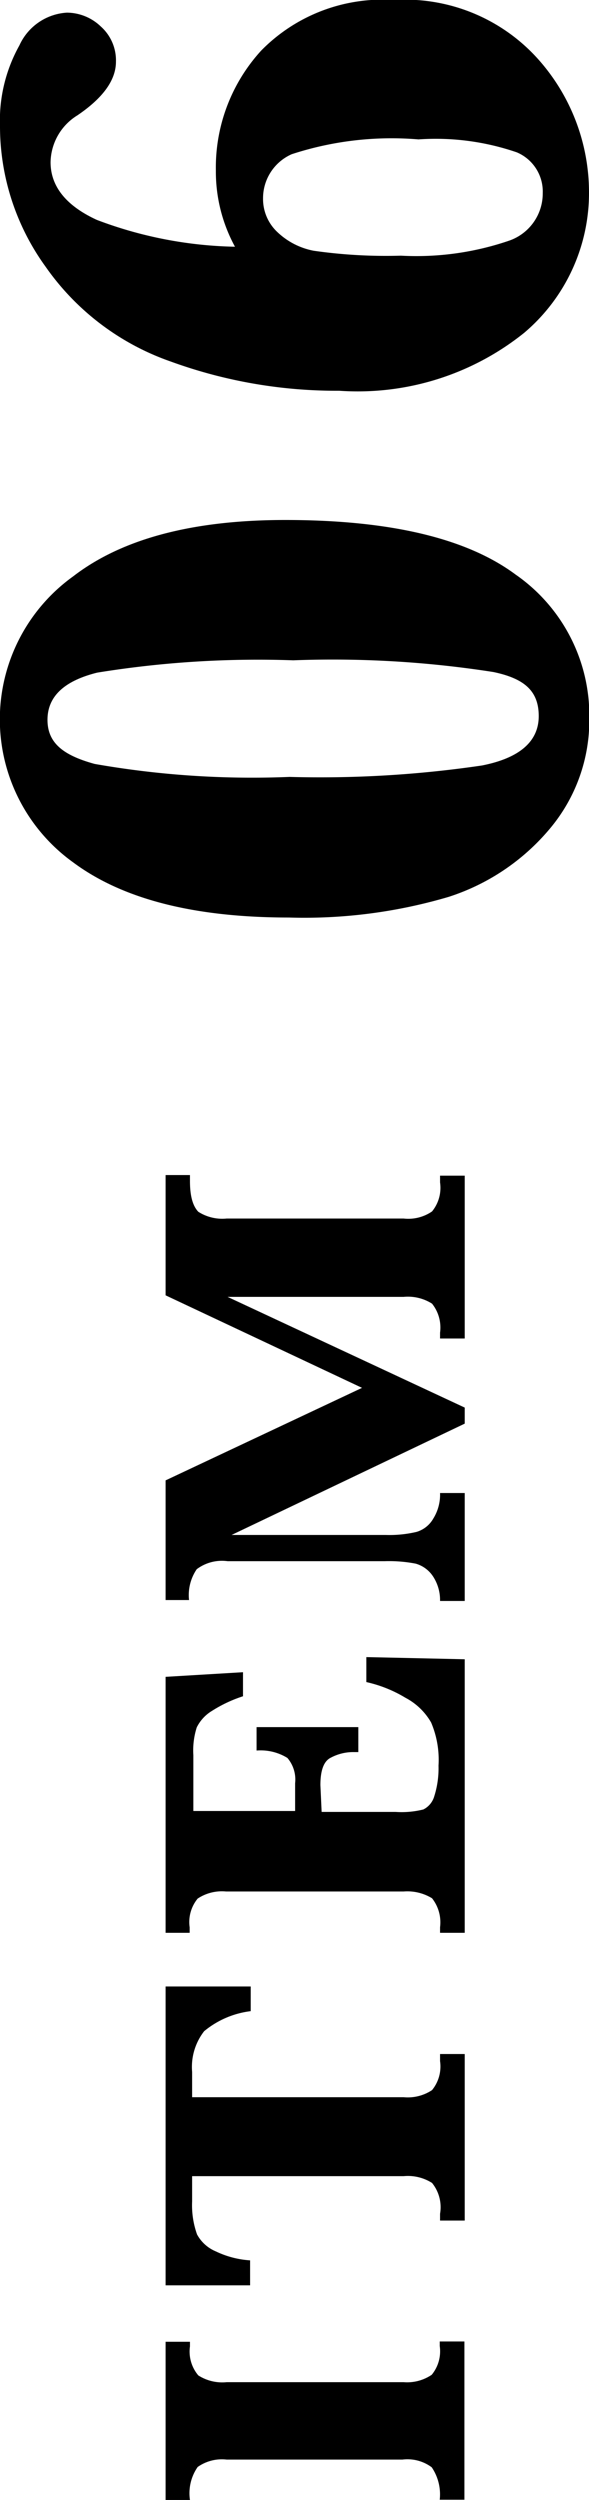
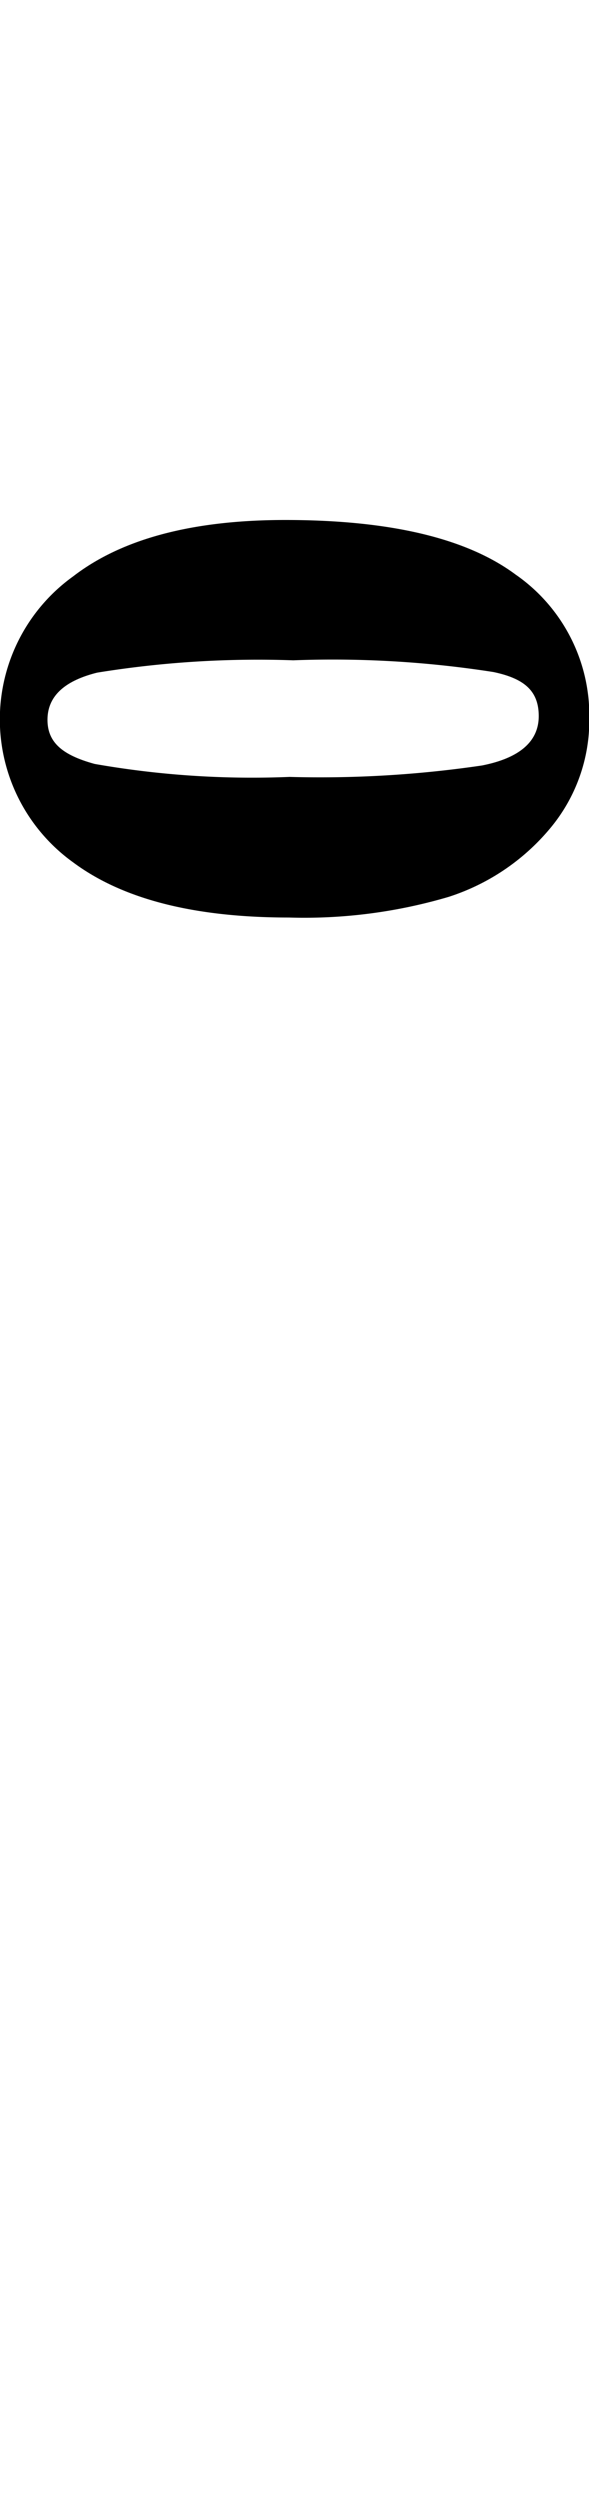
<svg xmlns="http://www.w3.org/2000/svg" viewBox="0 0 19.1 81.06">
  <title>item06_1</title>
  <g id="レイヤー_2" data-name="レイヤー 2">
    <g id="レイヤー_1-2" data-name="レイヤー 1">
      <path d="M9.37,29.75c-3.06,0-5.39-.59-7-1.79a5.71,5.71,0,0,1,0-9.27q2.37-1.83,6.88-1.83,5.09,0,7.47,1.77a5.56,5.56,0,0,1,2.39,4.66,5.46,5.46,0,0,1-1.28,3.58,7.12,7.12,0,0,1-3.28,2.21A16.51,16.51,0,0,1,9.37,29.75Zm0-4.56a35.94,35.94,0,0,0,6.26-.37c1.22-.24,1.84-.78,1.84-1.6S17,22,16,21.79a33.79,33.79,0,0,0-6.49-.38,32.6,32.6,0,0,0-6.36.4c-1.08.27-1.61.78-1.61,1.53s.51,1.15,1.53,1.43A29.51,29.51,0,0,0,9.4,25.19Z" />
-       <path d="M7.62,8A5.09,5.09,0,0,1,7,5.53,5.62,5.62,0,0,1,8.47,1.64,5.51,5.51,0,0,1,12.77,0a5.79,5.79,0,0,1,4.7,1.94A6.49,6.49,0,0,1,19.1,6.21,5.94,5.94,0,0,1,17,10.79a8.62,8.62,0,0,1-6,1.88,15.7,15.7,0,0,1-5.47-.95A8.26,8.26,0,0,1,1.48,8.65,7.77,7.77,0,0,1,0,4.1,5,5,0,0,1,.63,1.47,1.81,1.81,0,0,1,2.17.41a1.6,1.6,0,0,1,1.1.45A1.47,1.47,0,0,1,3.76,2c0,.59-.41,1.17-1.25,1.74a1.82,1.82,0,0,0-.87,1.52c0,.78.5,1.41,1.5,1.87A13.31,13.31,0,0,0,7.62,8ZM13,8.29a9.29,9.29,0,0,0,3.52-.49,1.62,1.62,0,0,0,1.08-1.54,1.38,1.38,0,0,0-.84-1.32,8.09,8.09,0,0,0-3.19-.42A10.42,10.42,0,0,0,9.46,5a1.56,1.56,0,0,0-.93,1.43A1.47,1.47,0,0,0,9,7.53a2.34,2.34,0,0,0,1.17.6A16.53,16.53,0,0,0,13,8.29Z" />
-       <path d="M6.16,81.06H5.37V75.93h.79v.15a1.2,1.2,0,0,0,.27.94,1.44,1.44,0,0,0,.92.22h5.74A1.42,1.42,0,0,0,14,77a1.2,1.2,0,0,0,.26-.93v-.15h.8v5.13h-.8A1.57,1.57,0,0,0,14,80a1.32,1.32,0,0,0-.95-.25H7.35a1.36,1.36,0,0,0-.94.24A1.49,1.49,0,0,0,6.16,81.06Z" />
-       <path d="M6.23,70.56v.82a2.82,2.82,0,0,0,.16,1.07A1.23,1.23,0,0,0,7,73a3,3,0,0,0,1.11.29v.81H5.37V64.41H8.13v.8a2.92,2.92,0,0,0-1.51.65,1.89,1.89,0,0,0-.39,1.32V68h6.86a1.42,1.42,0,0,0,.92-.23,1.21,1.21,0,0,0,.26-.94V66.6h.8V72h-.8v-.22a1.25,1.25,0,0,0-.26-1,1.46,1.46,0,0,0-.92-.22Z" />
-       <path d="M10.43,58.75h2.4a2.9,2.9,0,0,0,.9-.08.69.69,0,0,0,.35-.42,3,3,0,0,0,.14-1,3.09,3.09,0,0,0-.24-1.4,2.07,2.07,0,0,0-.83-.8,4.23,4.23,0,0,0-1.27-.51v-.81l3.19.07v8.87h-.8v-.18a1.26,1.26,0,0,0-.26-.94,1.53,1.53,0,0,0-.92-.22H7.33a1.42,1.42,0,0,0-.92.23,1.2,1.2,0,0,0-.26.93v.18H5.37V54.37l2.51-.15V55a4.35,4.35,0,0,0-1,.47,1.3,1.3,0,0,0-.5.54,2.46,2.46,0,0,0-.11.9v1.81H9.57v-.9A1.08,1.08,0,0,0,9.32,57a1.65,1.65,0,0,0-1-.24V56h3.3v.81h-.14a1.54,1.54,0,0,0-.75.18c-.23.11-.34.41-.34.89Z" />
-       <path d="M15.07,46.16,7.51,49.77h5a3.83,3.83,0,0,0,1-.1.93.93,0,0,0,.54-.43,1.47,1.47,0,0,0,.22-.83h.8v3.5h-.8a1.4,1.4,0,0,0-.23-.8,1,1,0,0,0-.56-.41,4.55,4.55,0,0,0-1-.08H7.38a1.36,1.36,0,0,0-1,.26,1.49,1.49,0,0,0-.25,1H5.37V48l6.37-3L5.37,42v-3.9h.79v.19c0,.49.09.81.27,1a1.44,1.44,0,0,0,.92.22h5.74a1.36,1.36,0,0,0,.92-.23,1.21,1.21,0,0,0,.26-.94v-.22h.8v5.28h-.8v-.19a1.24,1.24,0,0,0-.26-.94,1.46,1.46,0,0,0-.92-.22H7.38l7.69,3.59Z" />
    </g>
  </g>
</svg>